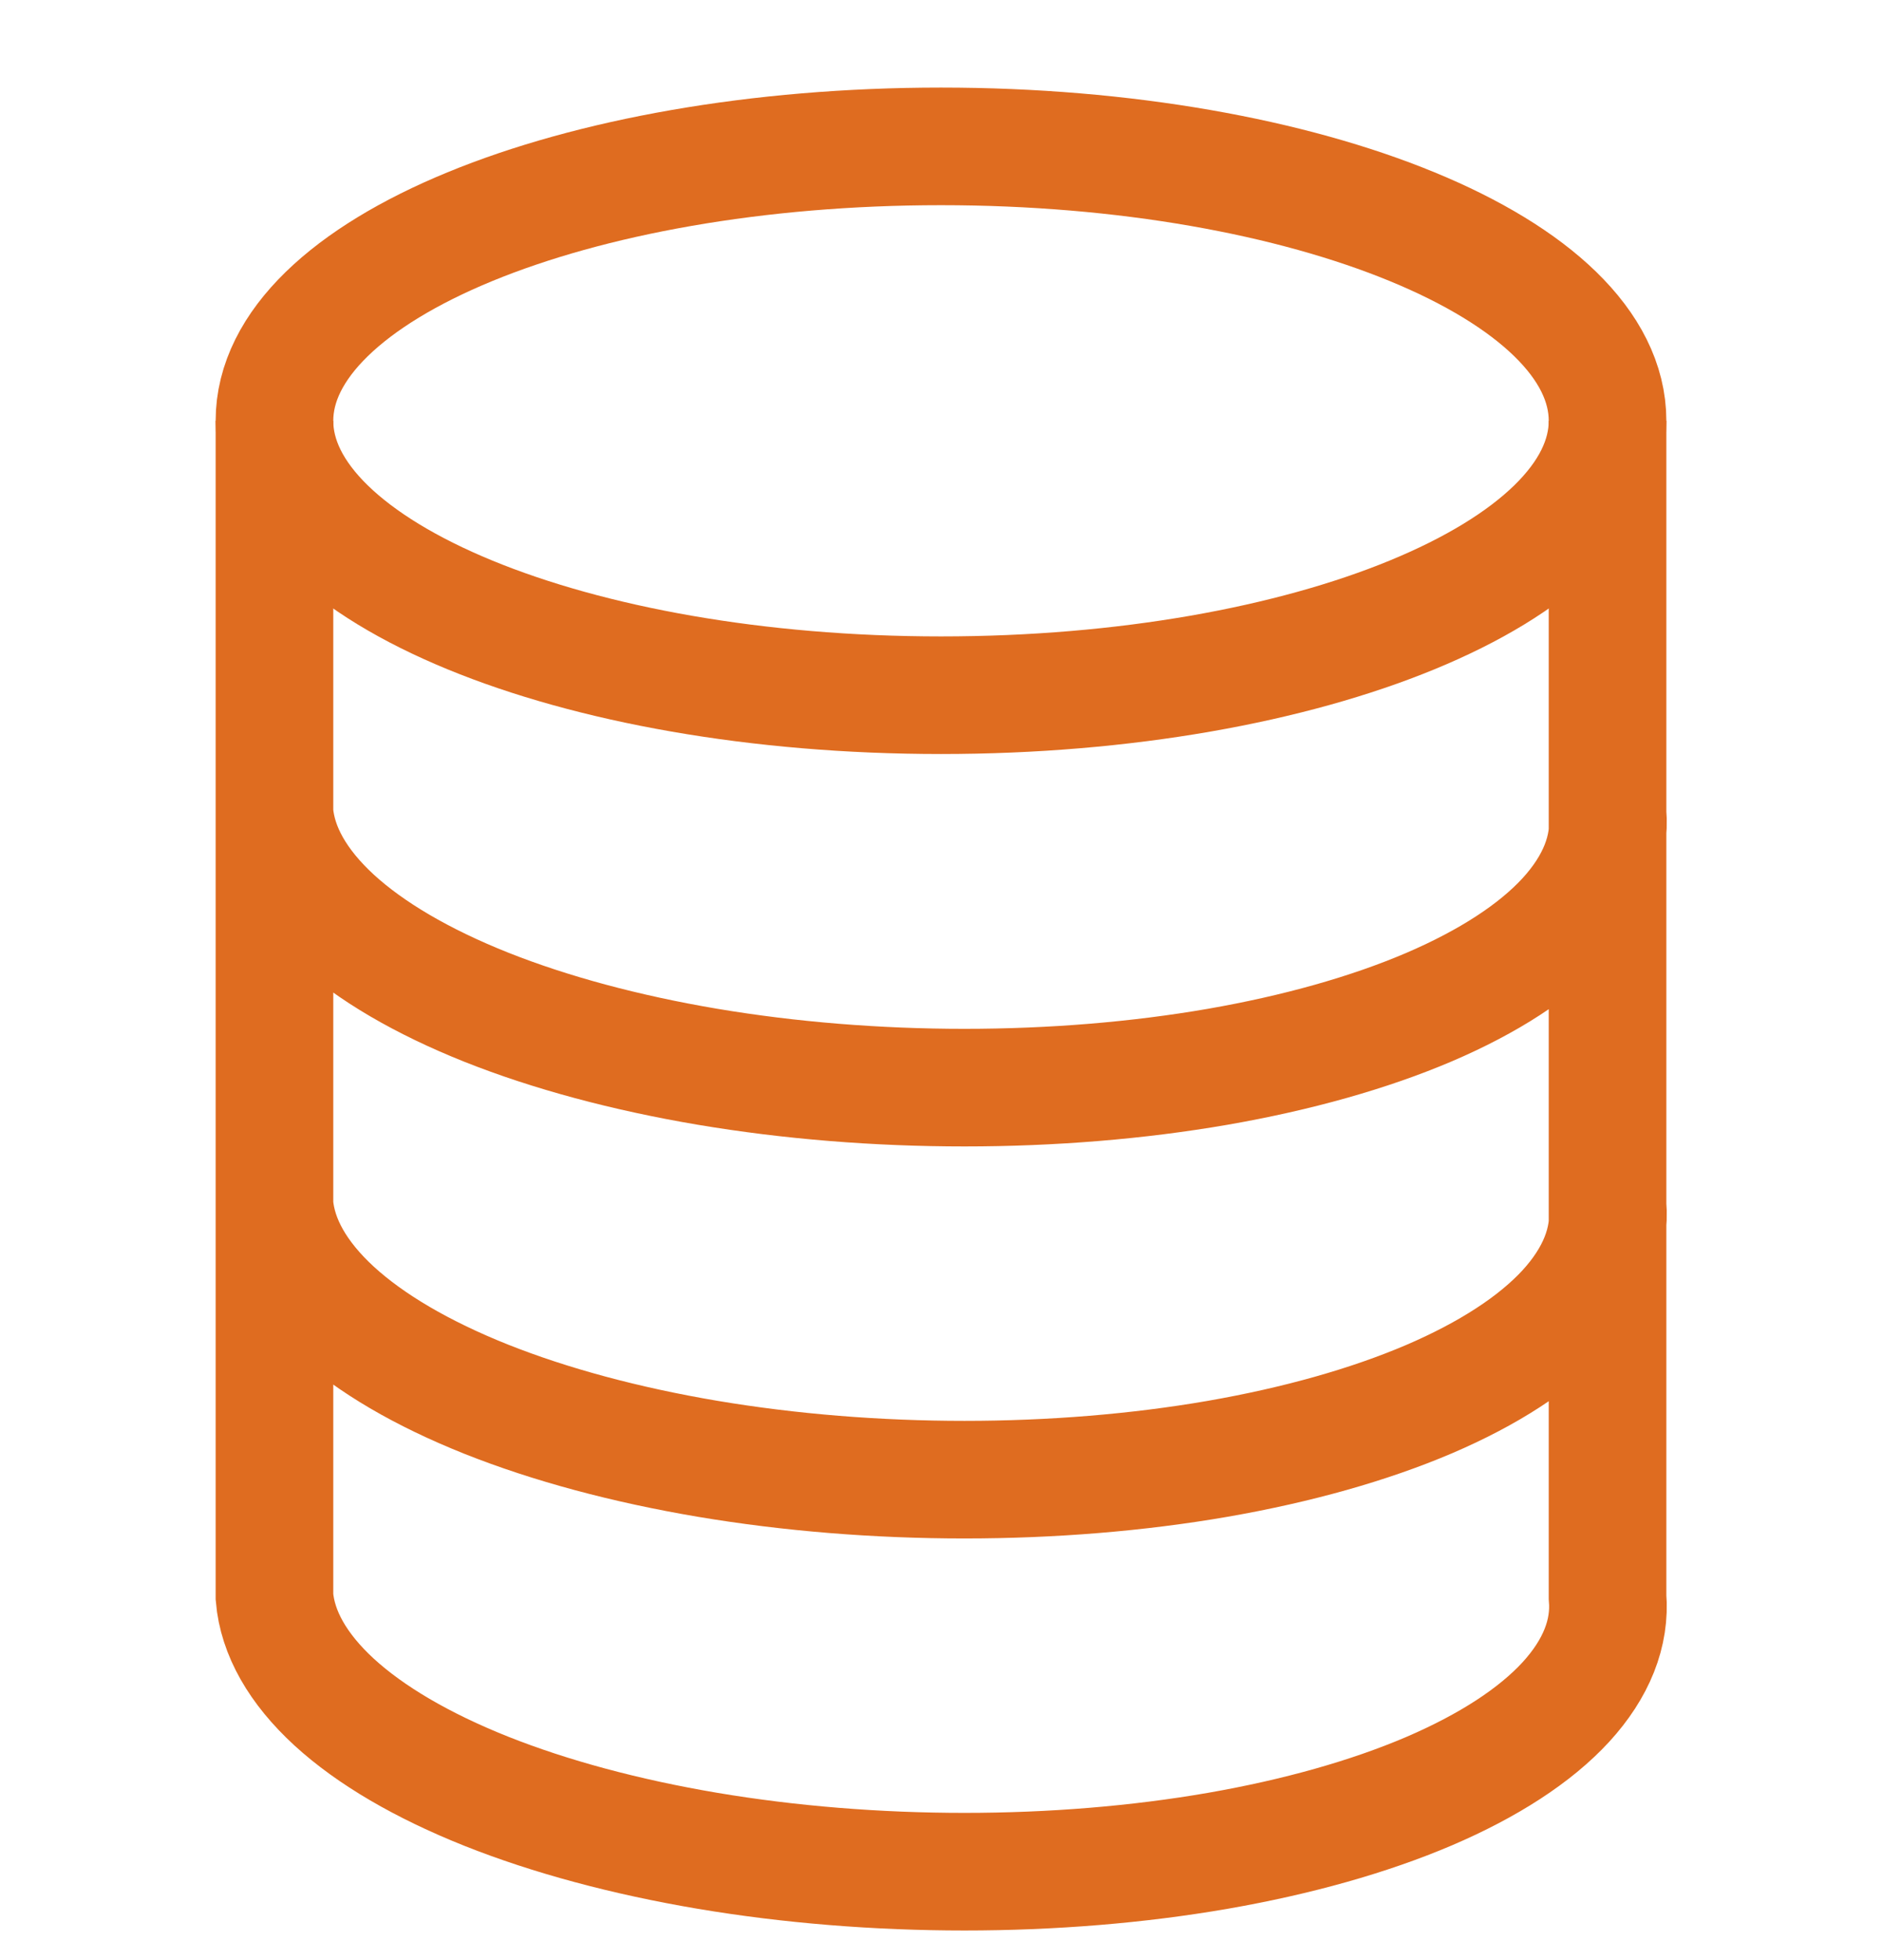
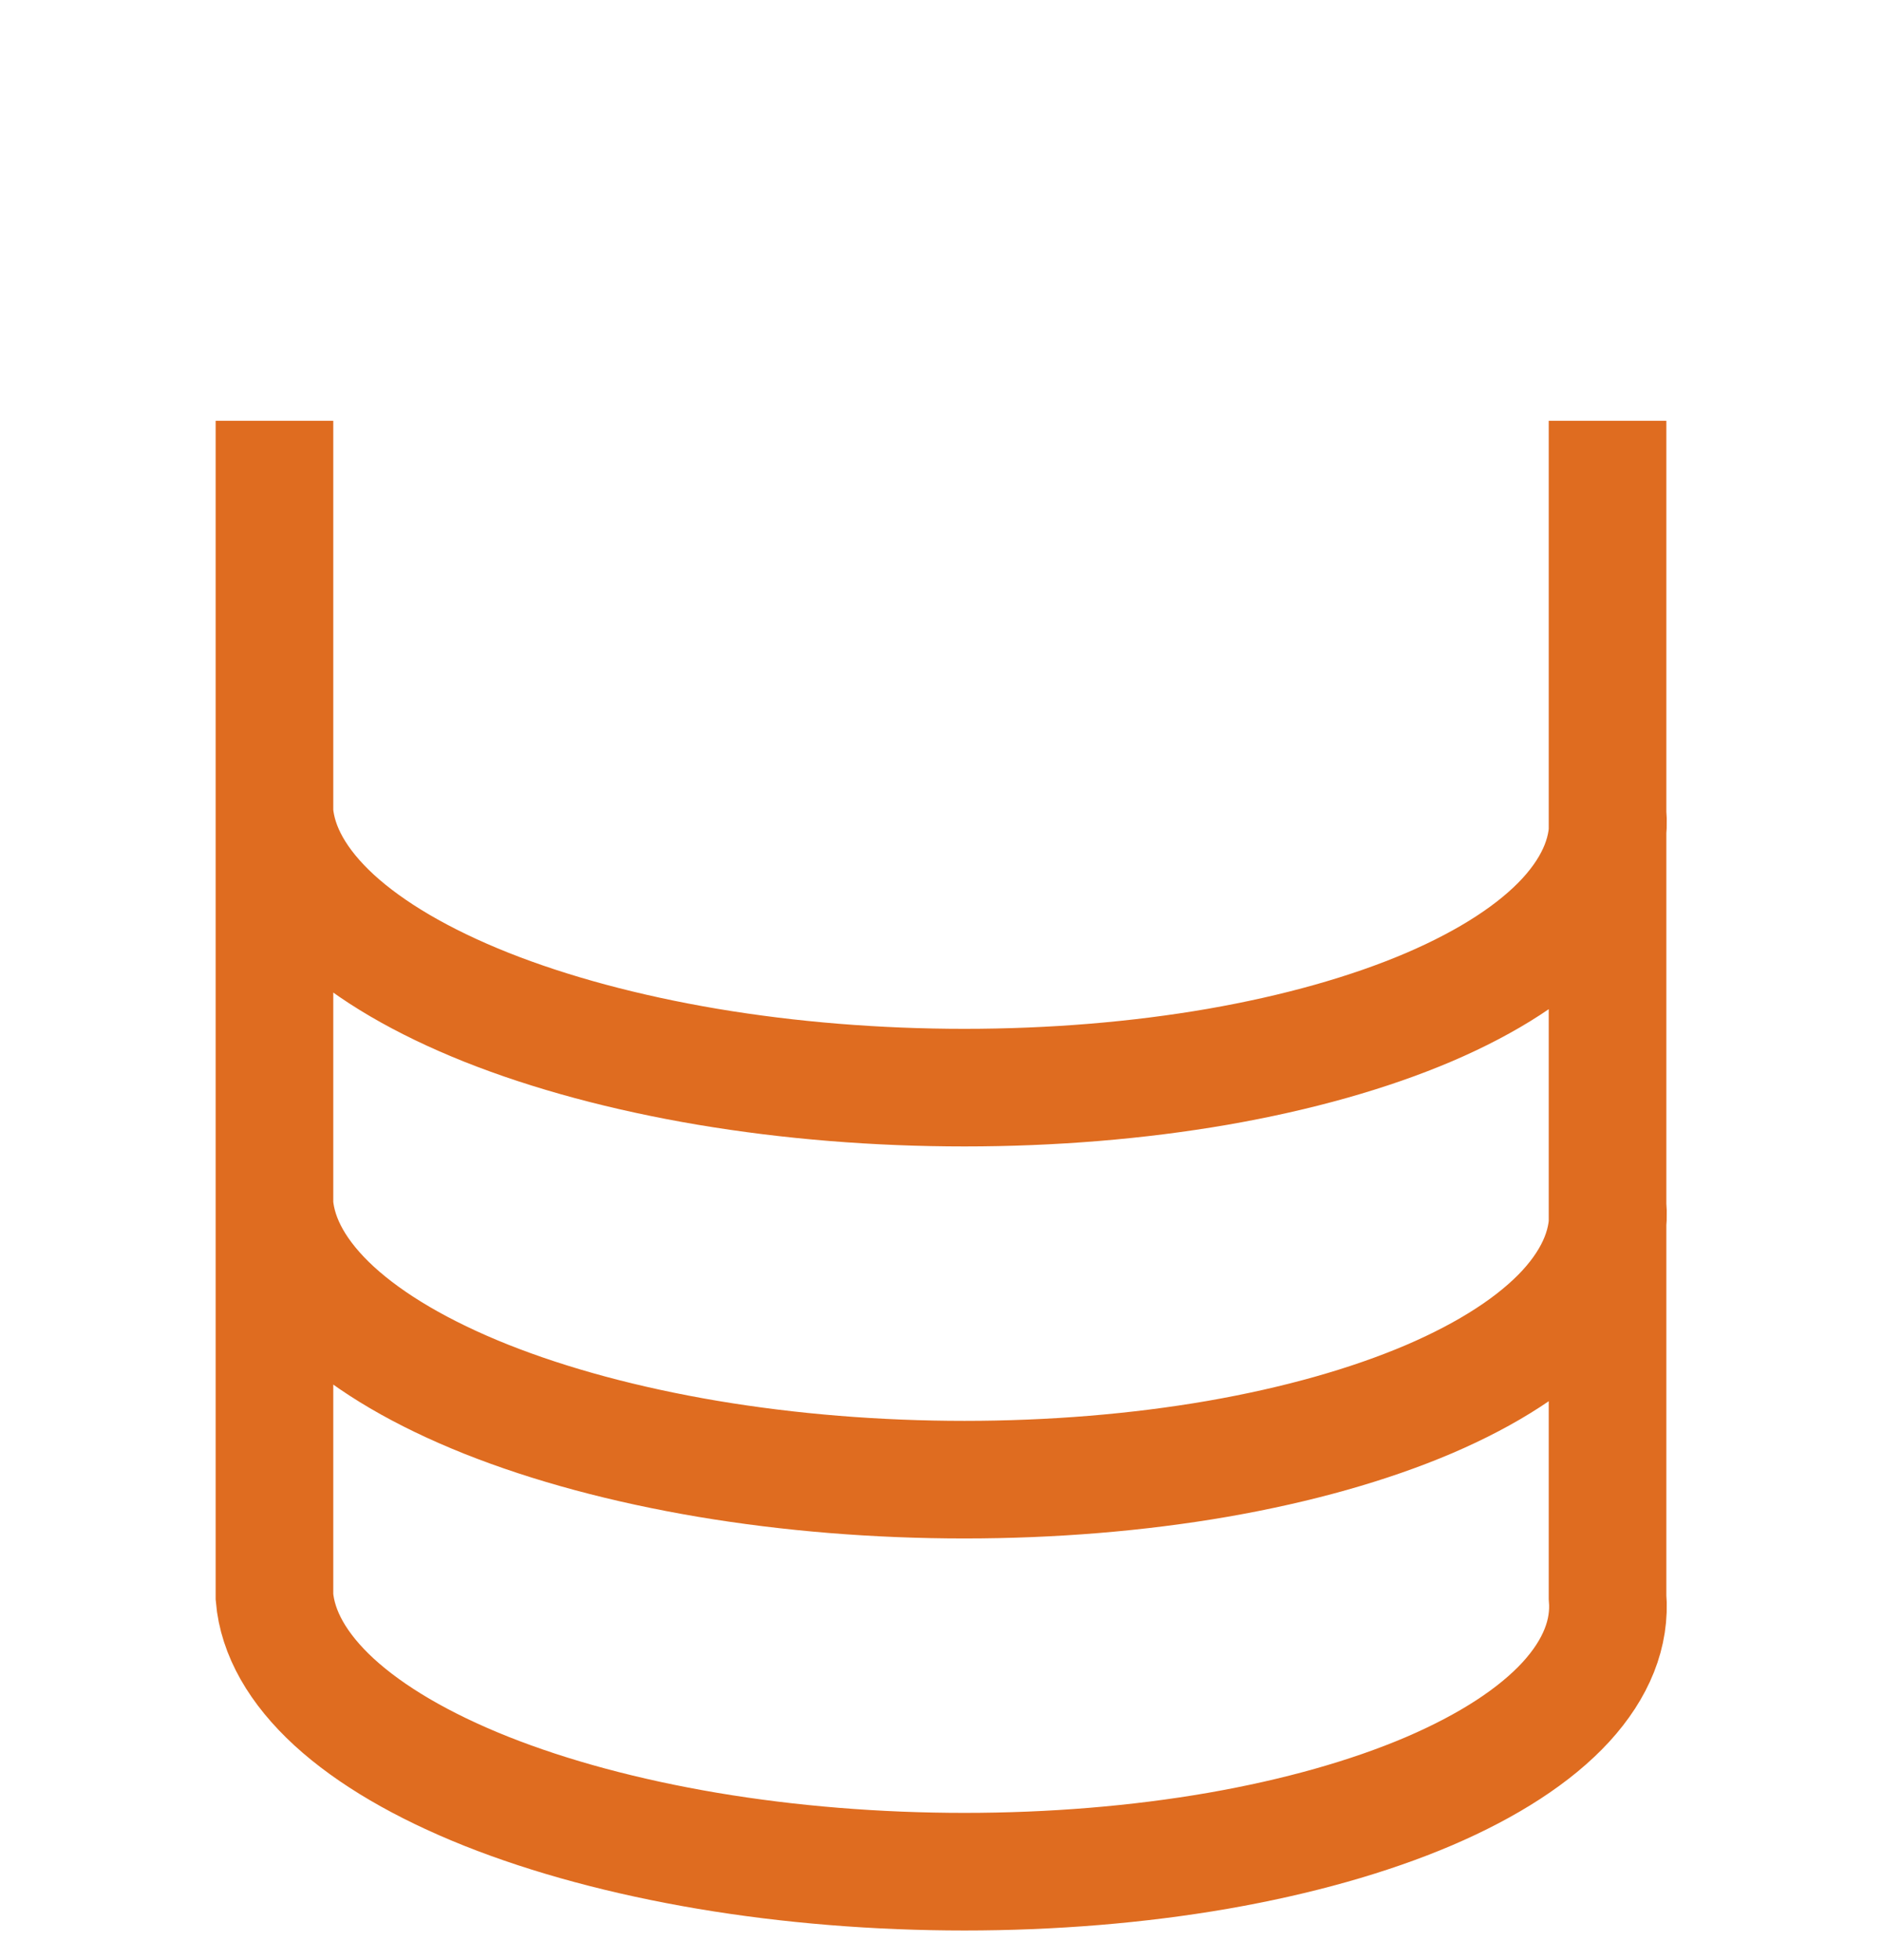
<svg xmlns="http://www.w3.org/2000/svg" width="24" height="25" viewBox="0 0 24 25" fill="none">
  <g clip-path="url(#clip0_417_7227)">
-     <path d="M12 8.867C16.694 8.867 20.5 7.3 20.5 5.367C20.5 3.434 16.694 1.867 12 1.867C7.306 1.867 3.5 3.434 3.5 5.367C3.5 7.3 7.306 8.867 12 8.867Z" stroke="#DF6C20" stroke-width="1.5" />
    <path d="M3.5 5.367V20.367C3.539 20.828 3.798 21.283 4.261 21.709C4.725 22.134 5.384 22.52 6.201 22.846C7.018 23.171 7.977 23.429 9.024 23.606C10.07 23.782 11.183 23.872 12.299 23.872C13.415 23.872 14.513 23.782 15.529 23.606C16.545 23.429 17.46 23.171 18.222 22.846C18.983 22.52 19.577 22.134 19.968 21.709C20.358 21.283 20.539 20.828 20.5 20.367V5.367M3.5 10.367C3.539 10.828 3.798 11.283 4.261 11.709C4.725 12.134 5.384 12.52 6.201 12.846C7.018 13.171 7.977 13.429 9.024 13.606C10.07 13.782 11.183 13.872 12.299 13.872C13.415 13.872 14.513 13.782 15.529 13.606C16.545 13.429 17.46 13.171 18.222 12.846C18.983 12.52 19.577 12.134 19.968 11.709C20.358 11.283 20.539 10.828 20.5 10.367M3.5 15.367C3.539 15.828 3.798 16.283 4.261 16.709C4.725 17.134 5.384 17.52 6.201 17.846C7.018 18.171 7.977 18.429 9.024 18.606C10.07 18.782 11.183 18.872 12.299 18.872C13.415 18.872 14.513 18.782 15.529 18.606C16.545 18.429 17.46 18.171 18.222 17.846C18.983 17.52 19.577 17.134 19.968 16.709C20.358 16.283 20.539 15.828 20.5 15.367" stroke="#DF6C20" stroke-width="1.5" />
  </g>
  <defs>
    <clipPath id="clip0_417_7227">
      <rect width="24" height="24" fill="white" transform="translate(0 0.867)" />
    </clipPath>
  </defs>
</svg>